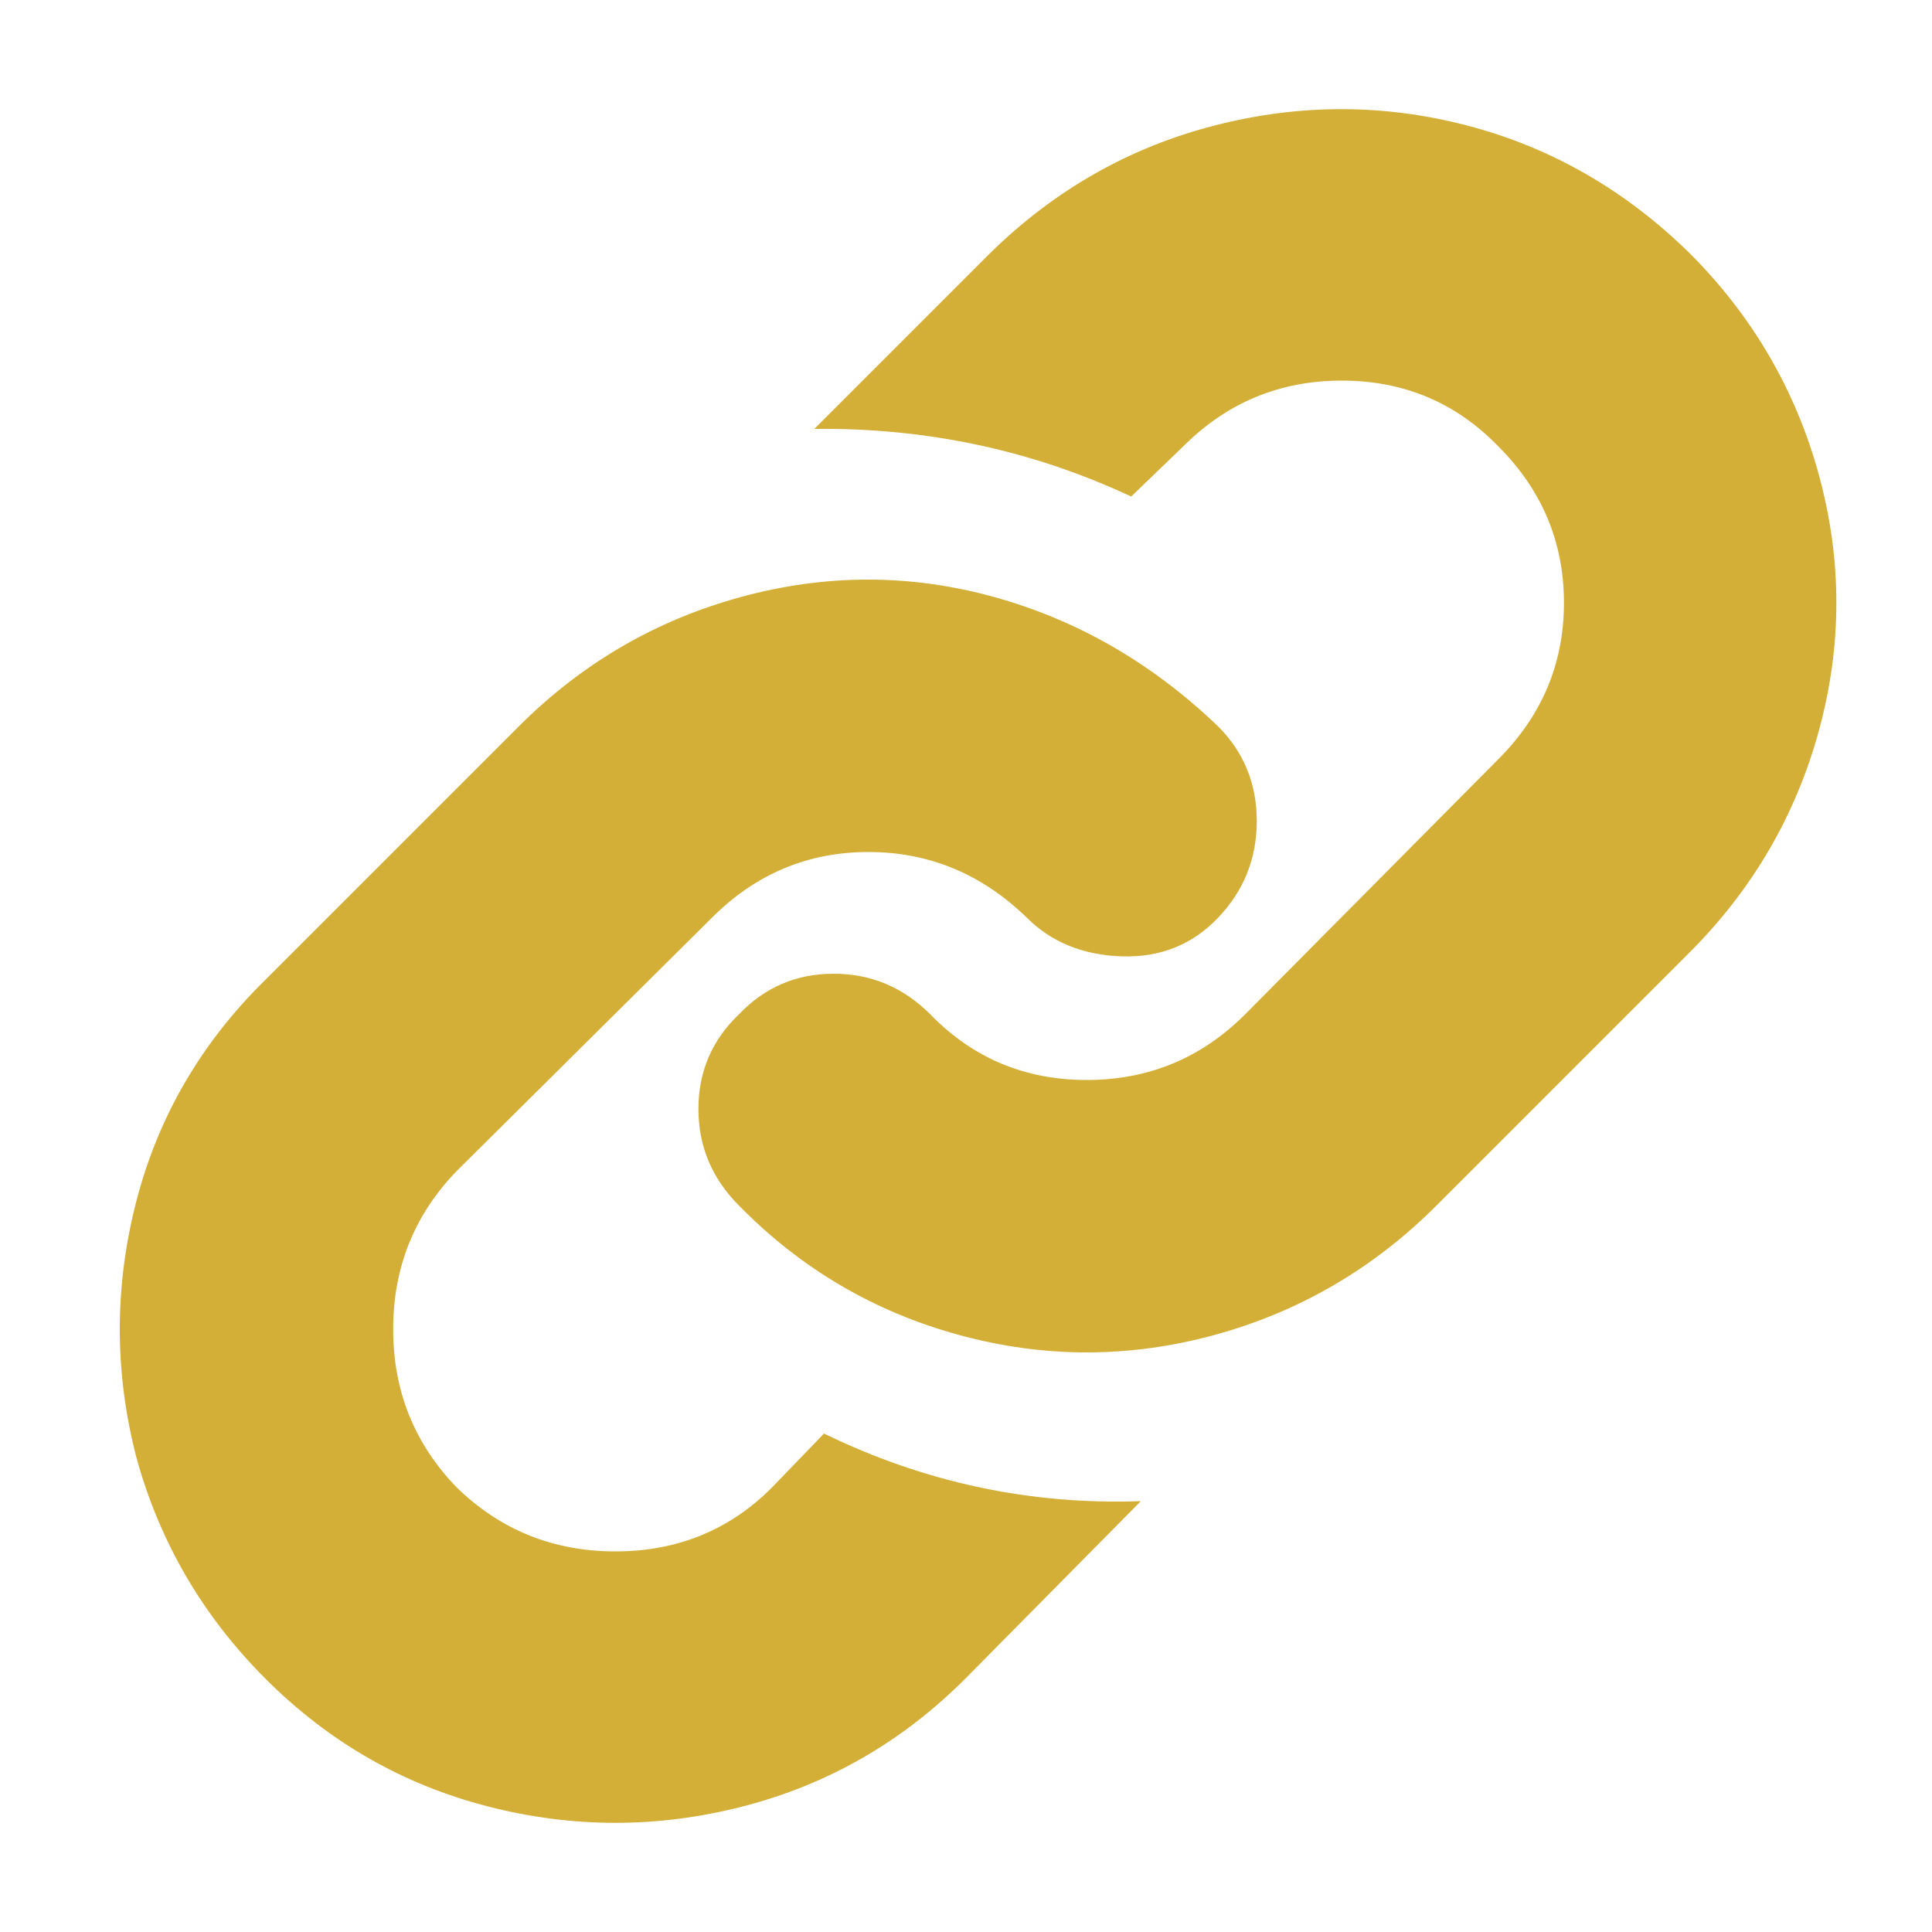
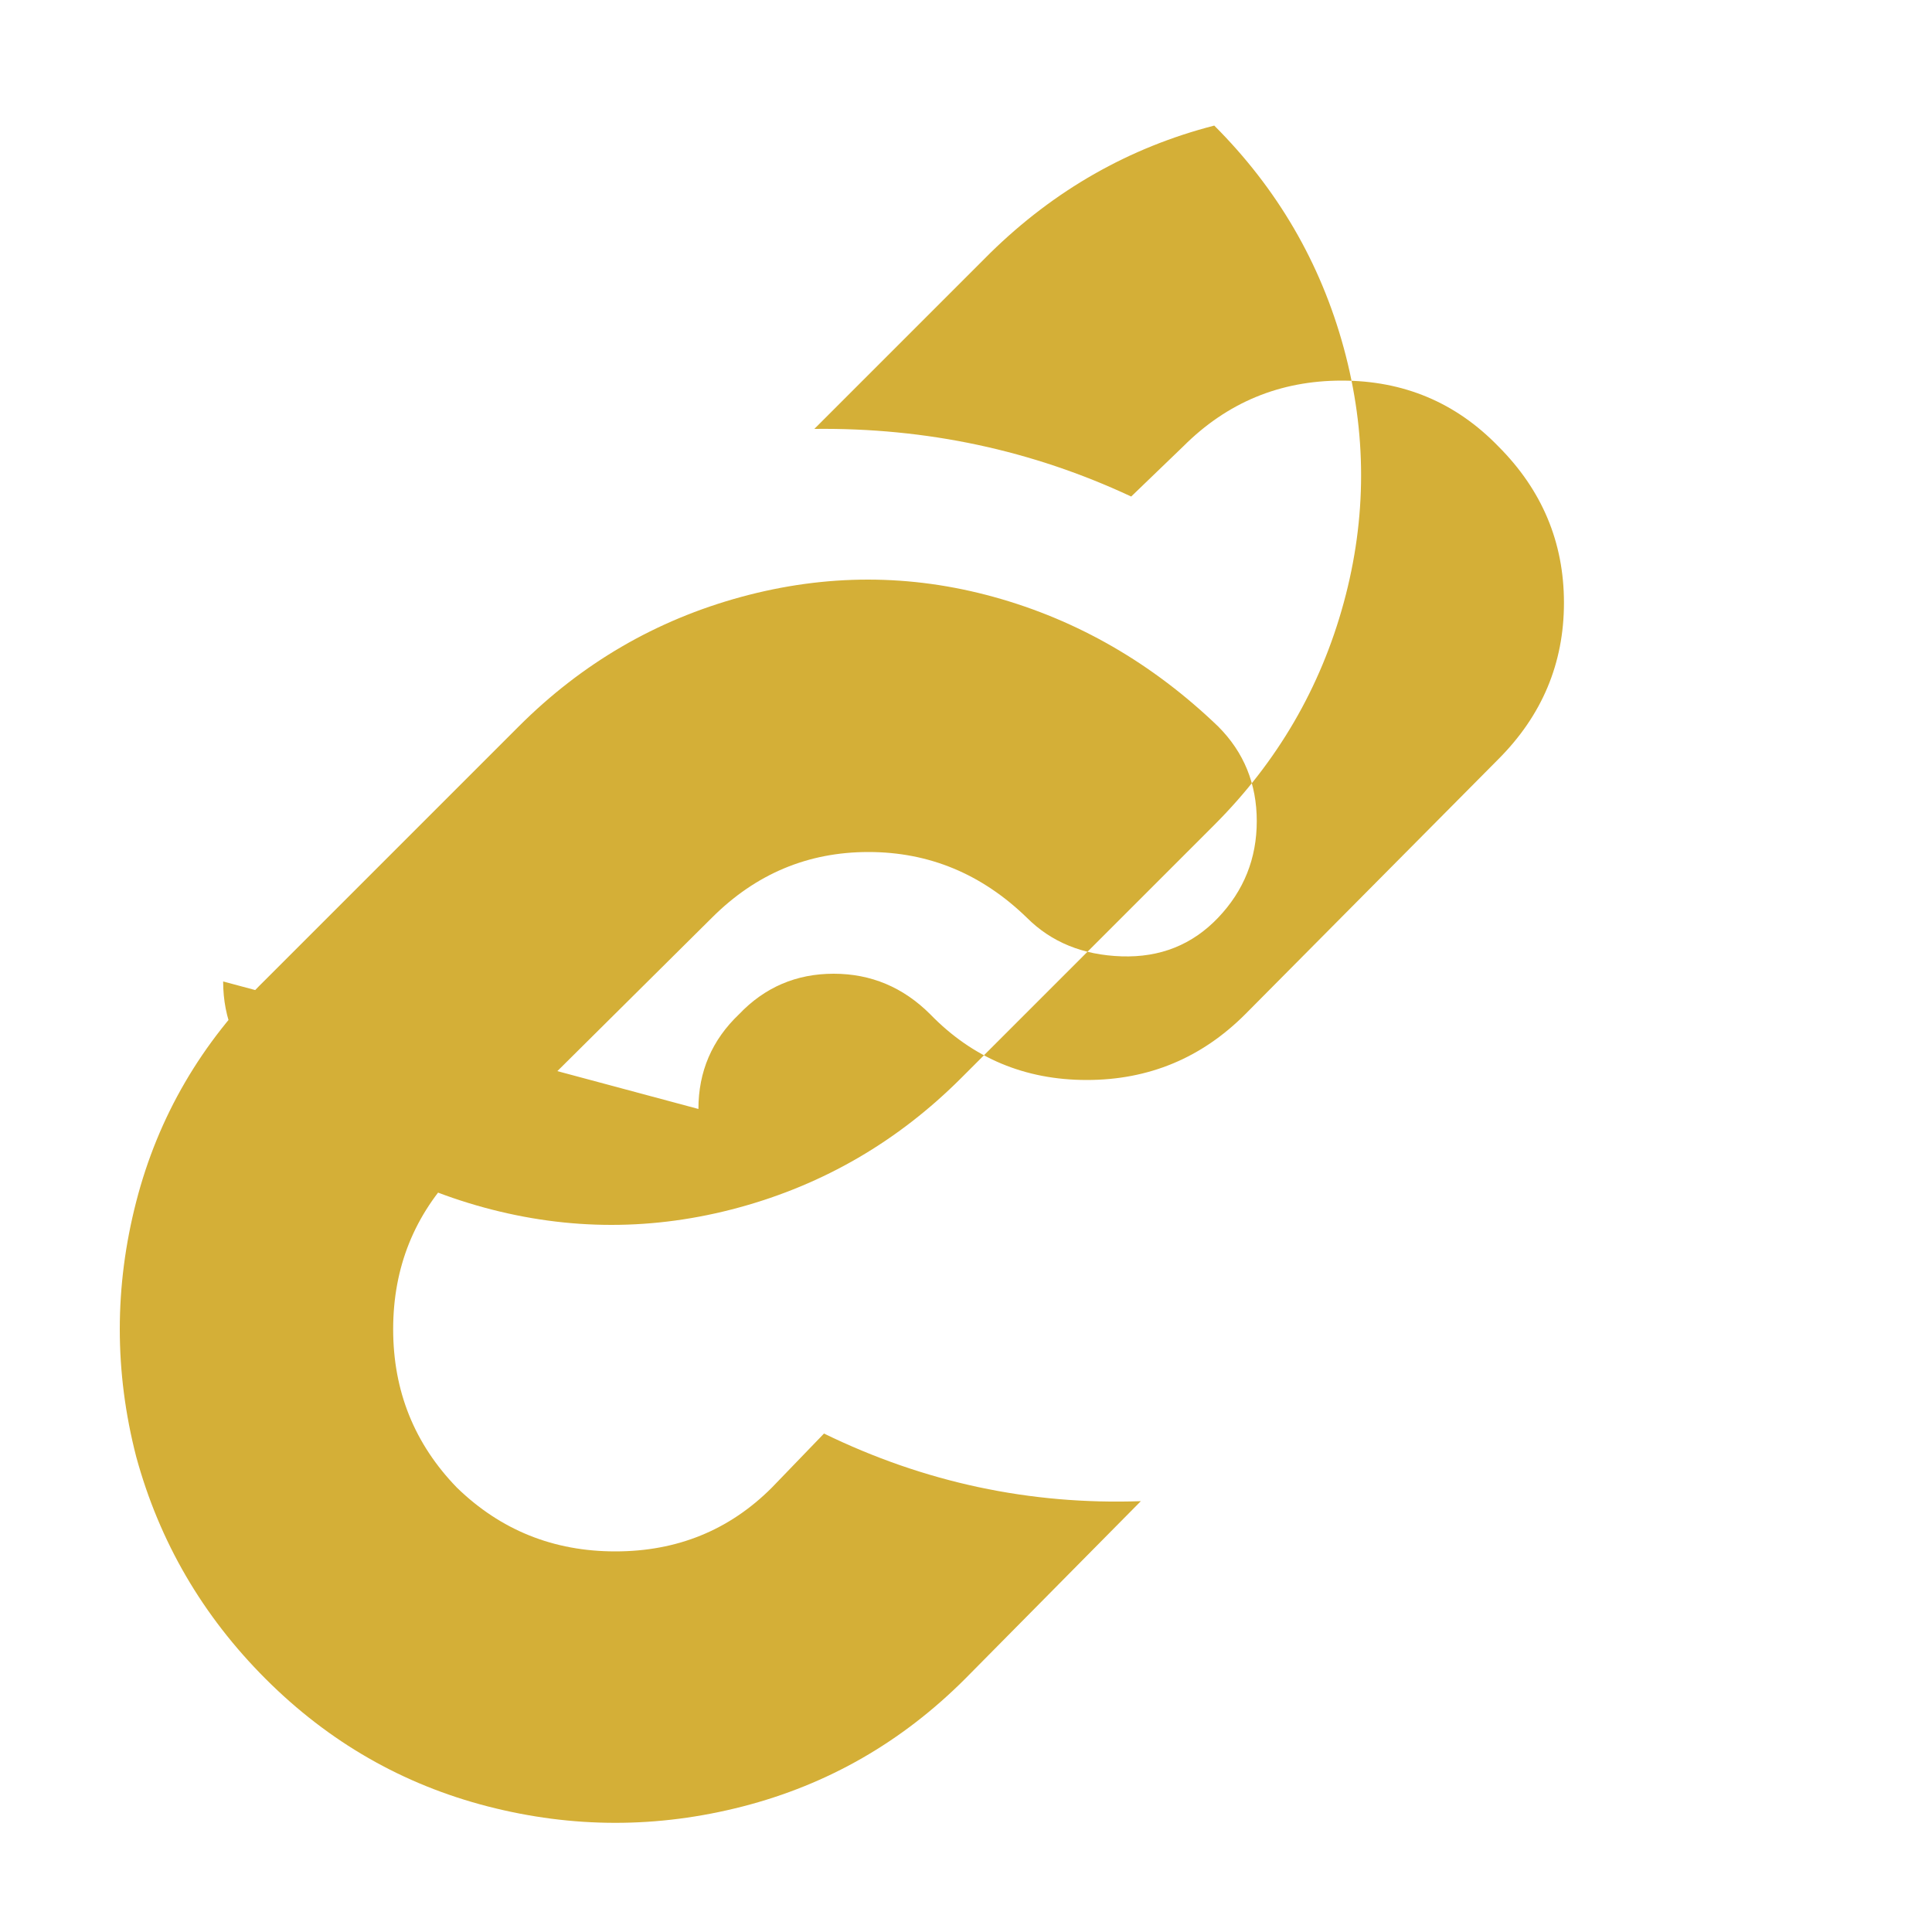
<svg xmlns="http://www.w3.org/2000/svg" version="1.1" width="250" height="250" viewBox="0 0 28 32">
-   <path style="fill:#d4af37" d="M0.256 24.128q-0.544-2.112 0-4.224t2.144-3.68l4.192-4.192q1.568-1.568 3.68-2.144t4.192 0 3.712 2.144q0.64 0.64 0.64 1.568t-0.64 1.6-1.6 0.64-1.568-0.64q-1.12-1.088-2.624-1.088t-2.592 1.088l-4.224 4.192q-1.056 1.088-1.056 2.624t1.056 2.624q1.088 1.056 2.624 1.056t2.592-1.056l0.864-0.896q2.496 1.216 5.248 1.12l-2.912 2.944q-1.568 1.568-3.68 2.112t-4.224 0-3.68-2.112-2.144-3.68zM9.568 18.368q0-0.928 0.672-1.568 0.64-0.672 1.568-0.672t1.6 0.672q1.056 1.088 2.592 1.088t2.624-1.088l4.192-4.224q1.088-1.088 1.088-2.592t-1.088-2.592q-1.056-1.088-2.592-1.088t-2.624 1.088l-0.864 0.832q-2.464-1.152-5.248-1.12l2.912-2.912q1.6-1.568 3.712-2.112t4.192 0 3.68 2.112q1.568 1.568 2.144 3.68t0 4.224-2.144 3.68l-4.192 4.192q-1.568 1.568-3.68 2.144t-4.224 0-3.648-2.144q-0.672-0.672-0.672-1.6z" />
+   <path style="fill:#d4af37" d="M0.256 24.128q-0.544-2.112 0-4.224t2.144-3.68l4.192-4.192q1.568-1.568 3.68-2.144t4.192 0 3.712 2.144q0.64 0.64 0.64 1.568t-0.64 1.6-1.6 0.64-1.568-0.64q-1.12-1.088-2.624-1.088t-2.592 1.088l-4.224 4.192q-1.056 1.088-1.056 2.624t1.056 2.624q1.088 1.056 2.624 1.056t2.592-1.056l0.864-0.896q2.496 1.216 5.248 1.12l-2.912 2.944q-1.568 1.568-3.68 2.112t-4.224 0-3.68-2.112-2.144-3.68zM9.568 18.368q0-0.928 0.672-1.568 0.64-0.672 1.568-0.672t1.6 0.672q1.056 1.088 2.592 1.088t2.624-1.088l4.192-4.224q1.088-1.088 1.088-2.592t-1.088-2.592q-1.056-1.088-2.592-1.088t-2.624 1.088l-0.864 0.832q-2.464-1.152-5.248-1.12l2.912-2.912q1.6-1.568 3.712-2.112q1.568 1.568 2.144 3.68t0 4.224-2.144 3.68l-4.192 4.192q-1.568 1.568-3.68 2.144t-4.224 0-3.648-2.144q-0.672-0.672-0.672-1.6z" />
</svg>